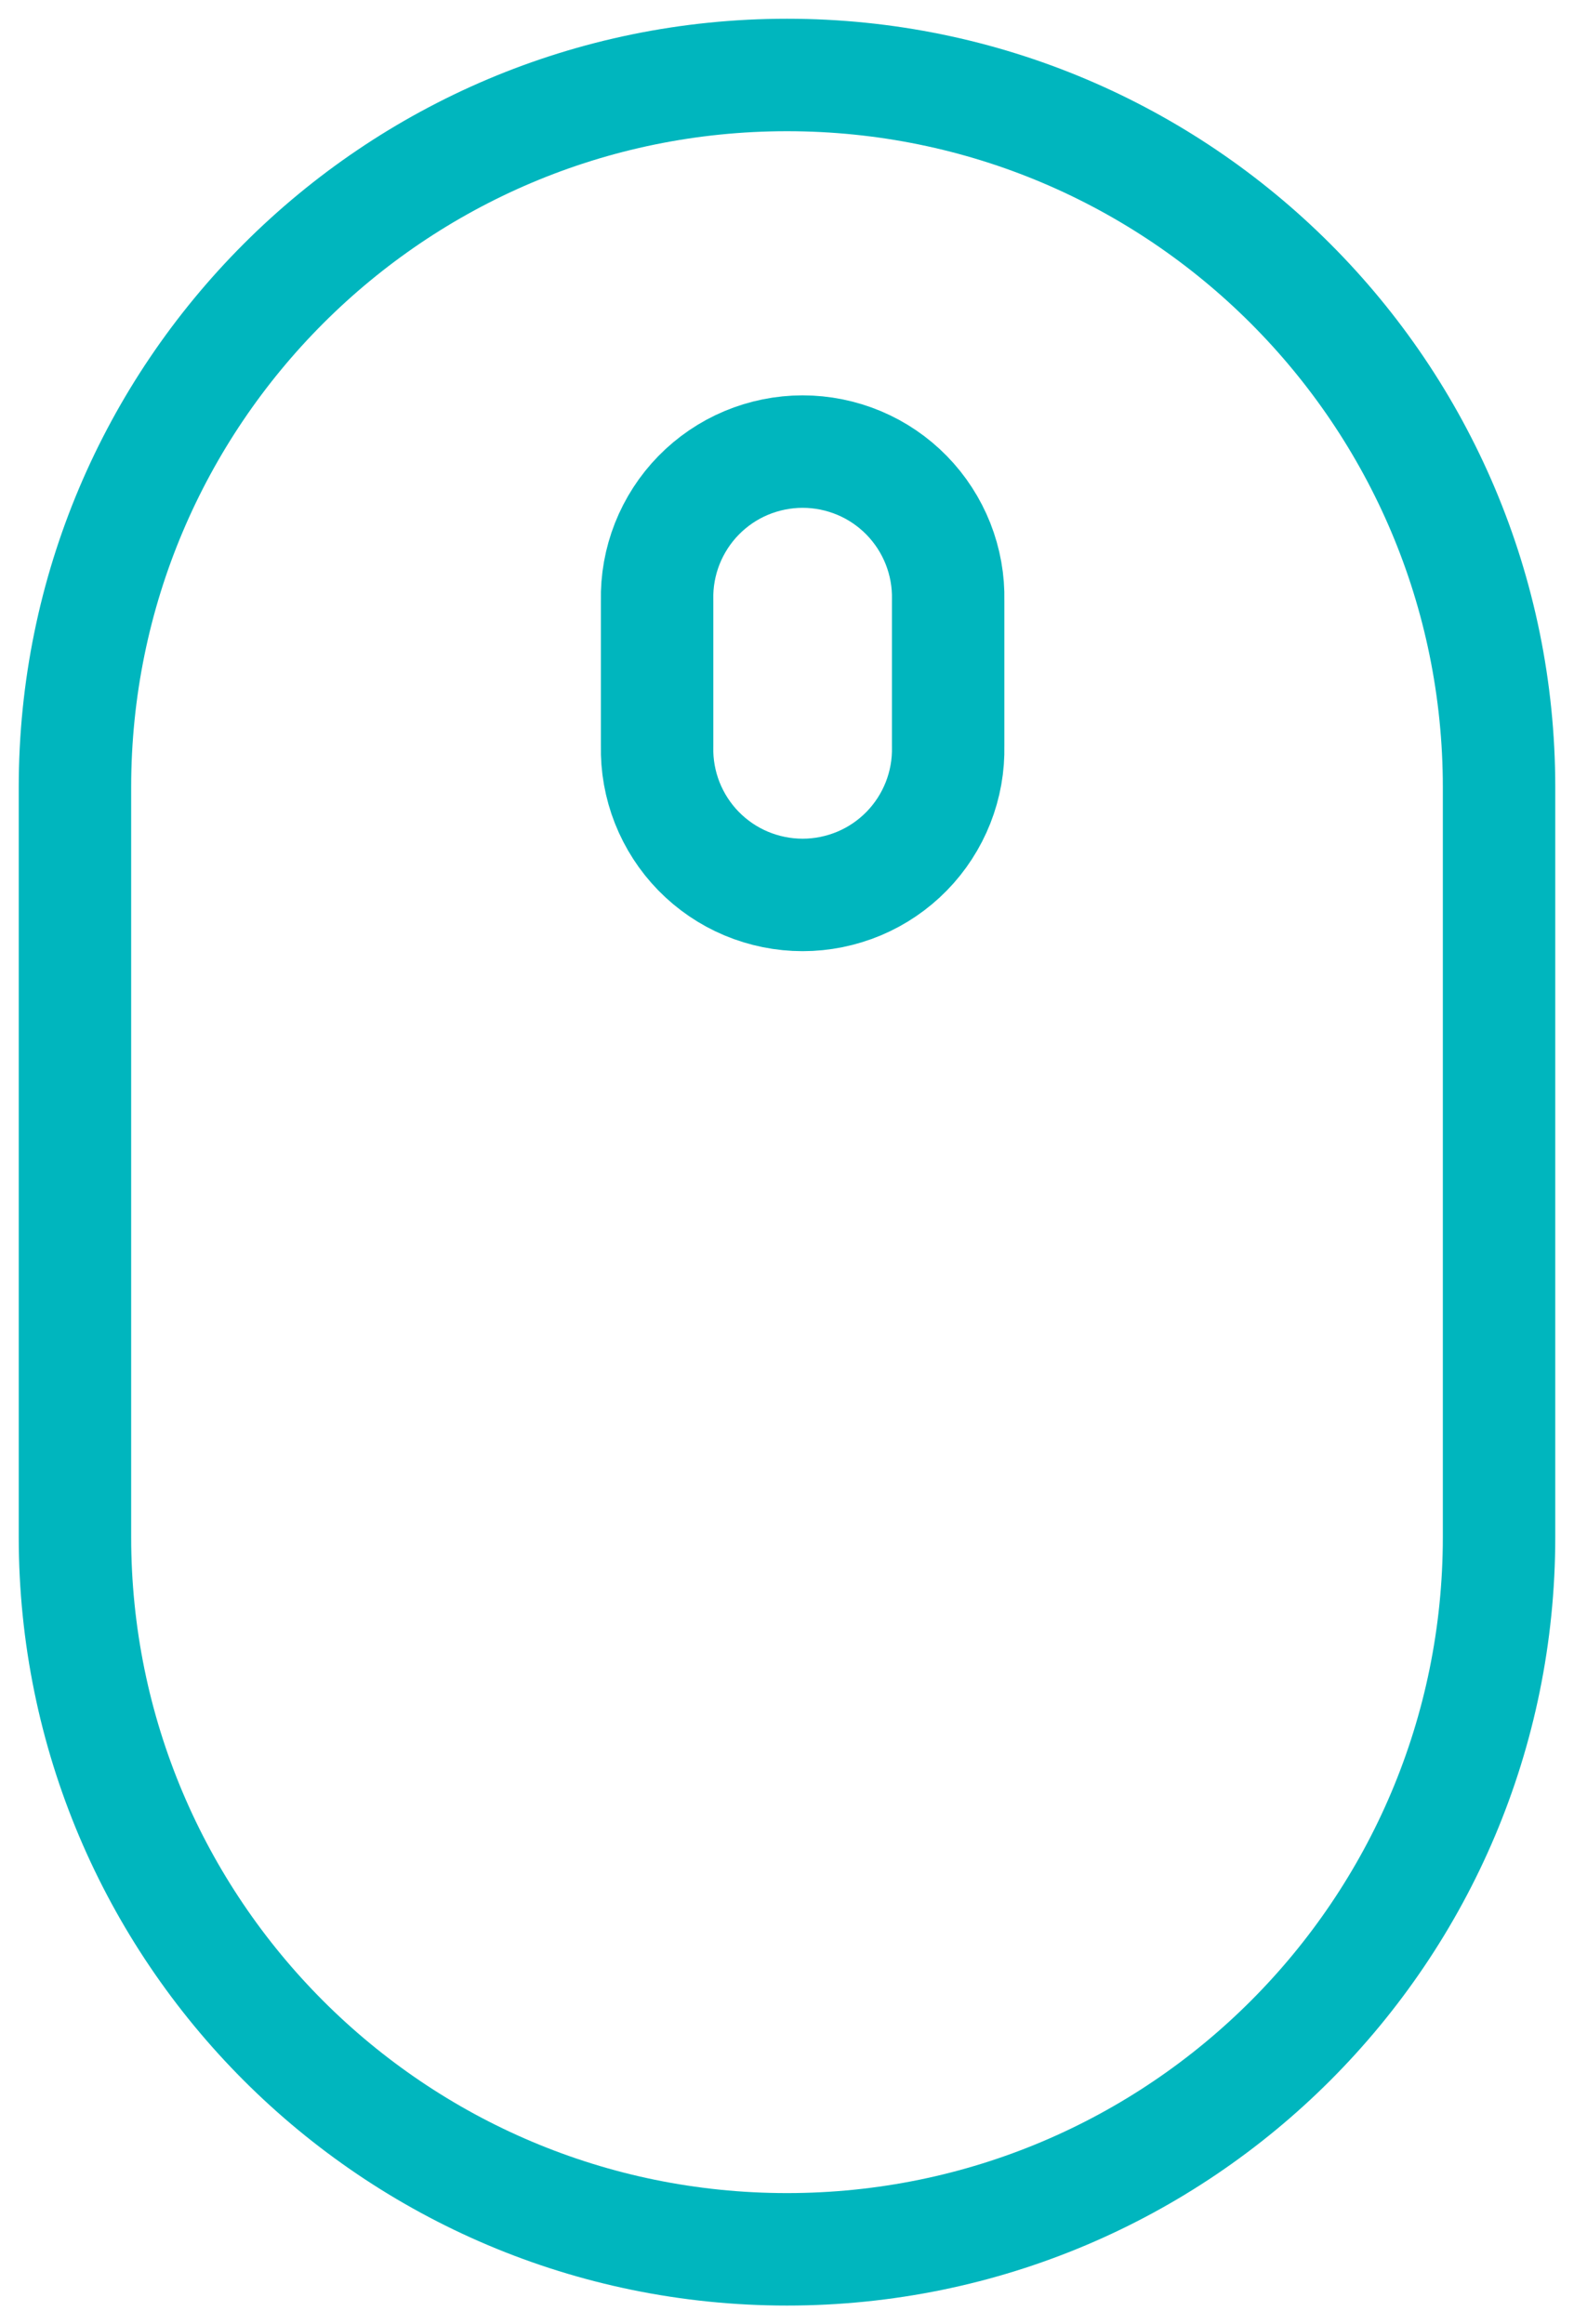
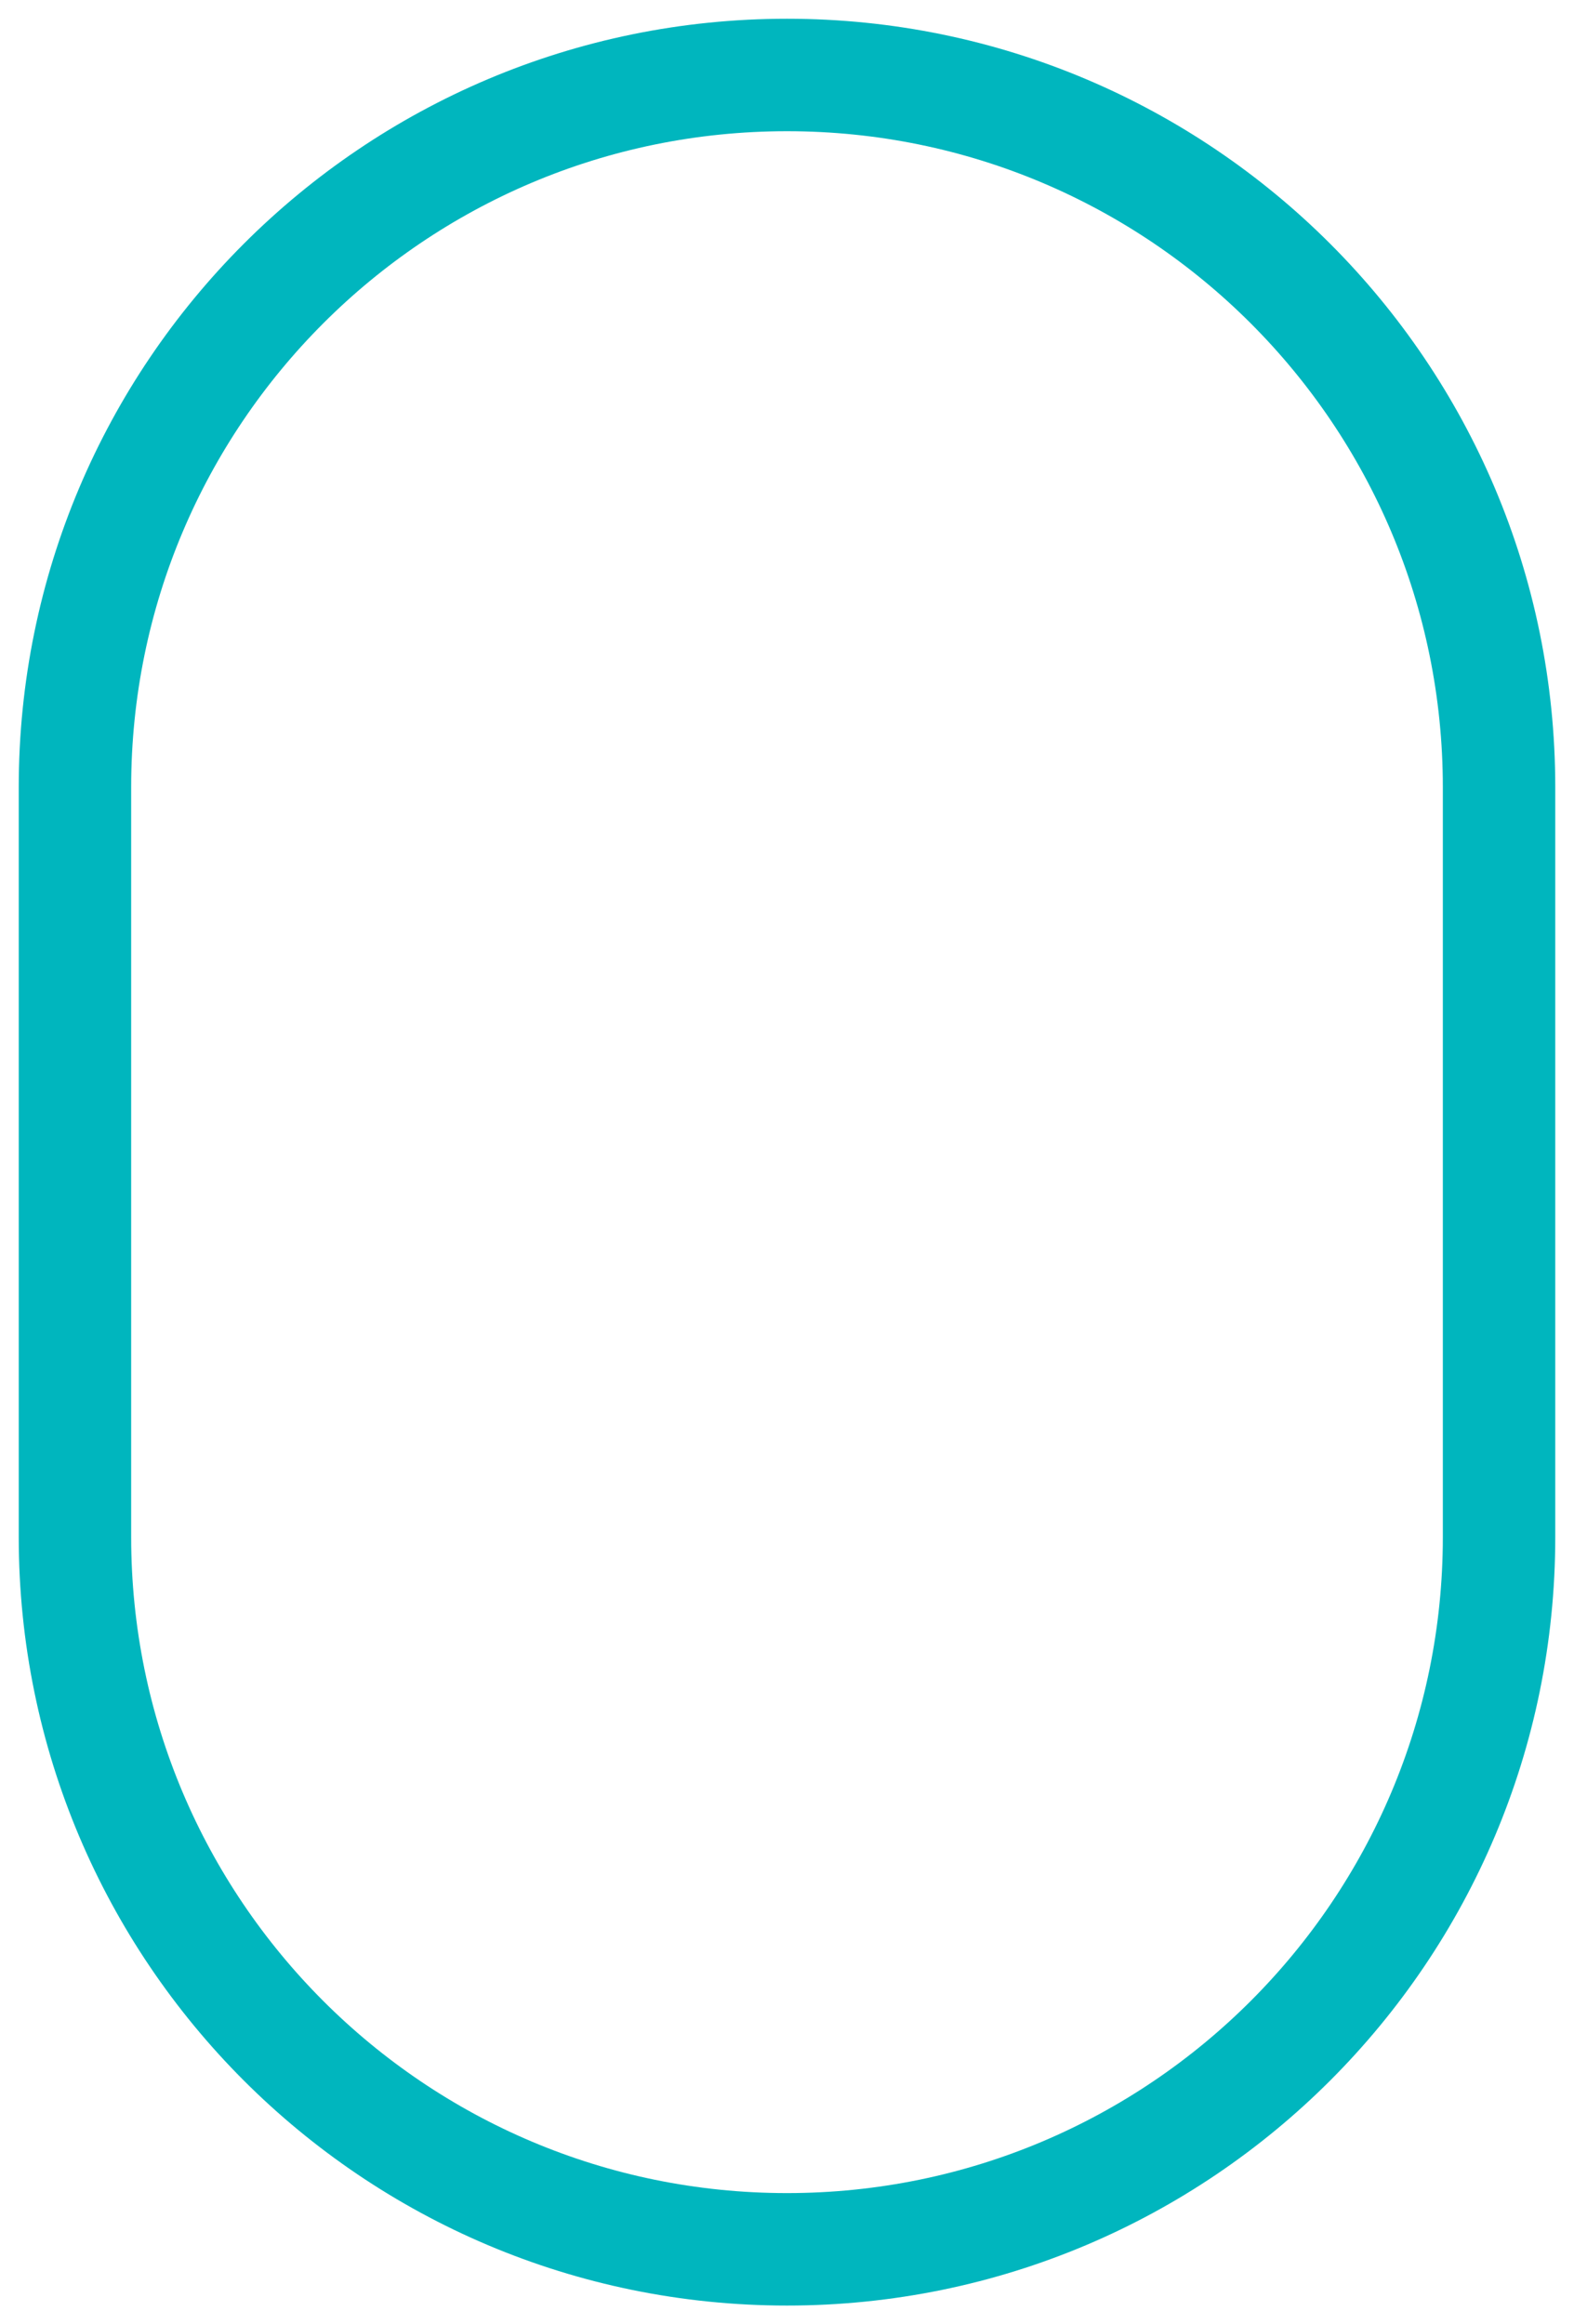
<svg xmlns="http://www.w3.org/2000/svg" width="21" height="31" viewBox="0 0 21 31" fill="none">
  <path d="M20 10.5C20 5.253 15.747 1 10.5 1C5.253 1 1 5.253 1 10.5V20.5C1 25.747 5.253 30 10.5 30C15.747 30 20 25.747 20 20.5V10.5Z" stroke="#00B6BE" stroke-width="1.5" stroke-linecap="round" stroke-linejoin="round" />
-   <path d="M12.65 9.95C12.656 10.209 12.61 10.466 12.515 10.707C12.42 10.947 12.278 11.167 12.097 11.352C11.916 11.537 11.7 11.684 11.462 11.784C11.223 11.884 10.967 11.936 10.709 11.936C10.45 11.936 10.194 11.884 9.955 11.784C9.717 11.684 9.501 11.537 9.32 11.352C9.139 11.167 8.997 10.947 8.902 10.707C8.807 10.466 8.761 10.209 8.767 9.95V8.009C8.761 7.75 8.807 7.493 8.902 7.252C8.997 7.012 9.139 6.792 9.32 6.607C9.501 6.422 9.717 6.275 9.955 6.175C10.194 6.075 10.45 6.023 10.709 6.023C10.967 6.023 11.223 6.075 11.462 6.175C11.7 6.275 11.916 6.422 12.097 6.607C12.278 6.792 12.42 7.012 12.515 7.252C12.61 7.493 12.656 7.75 12.65 8.009V9.95Z" stroke="#00B6BE" stroke-width="1.5" stroke-linecap="round" stroke-linejoin="round" />
</svg>